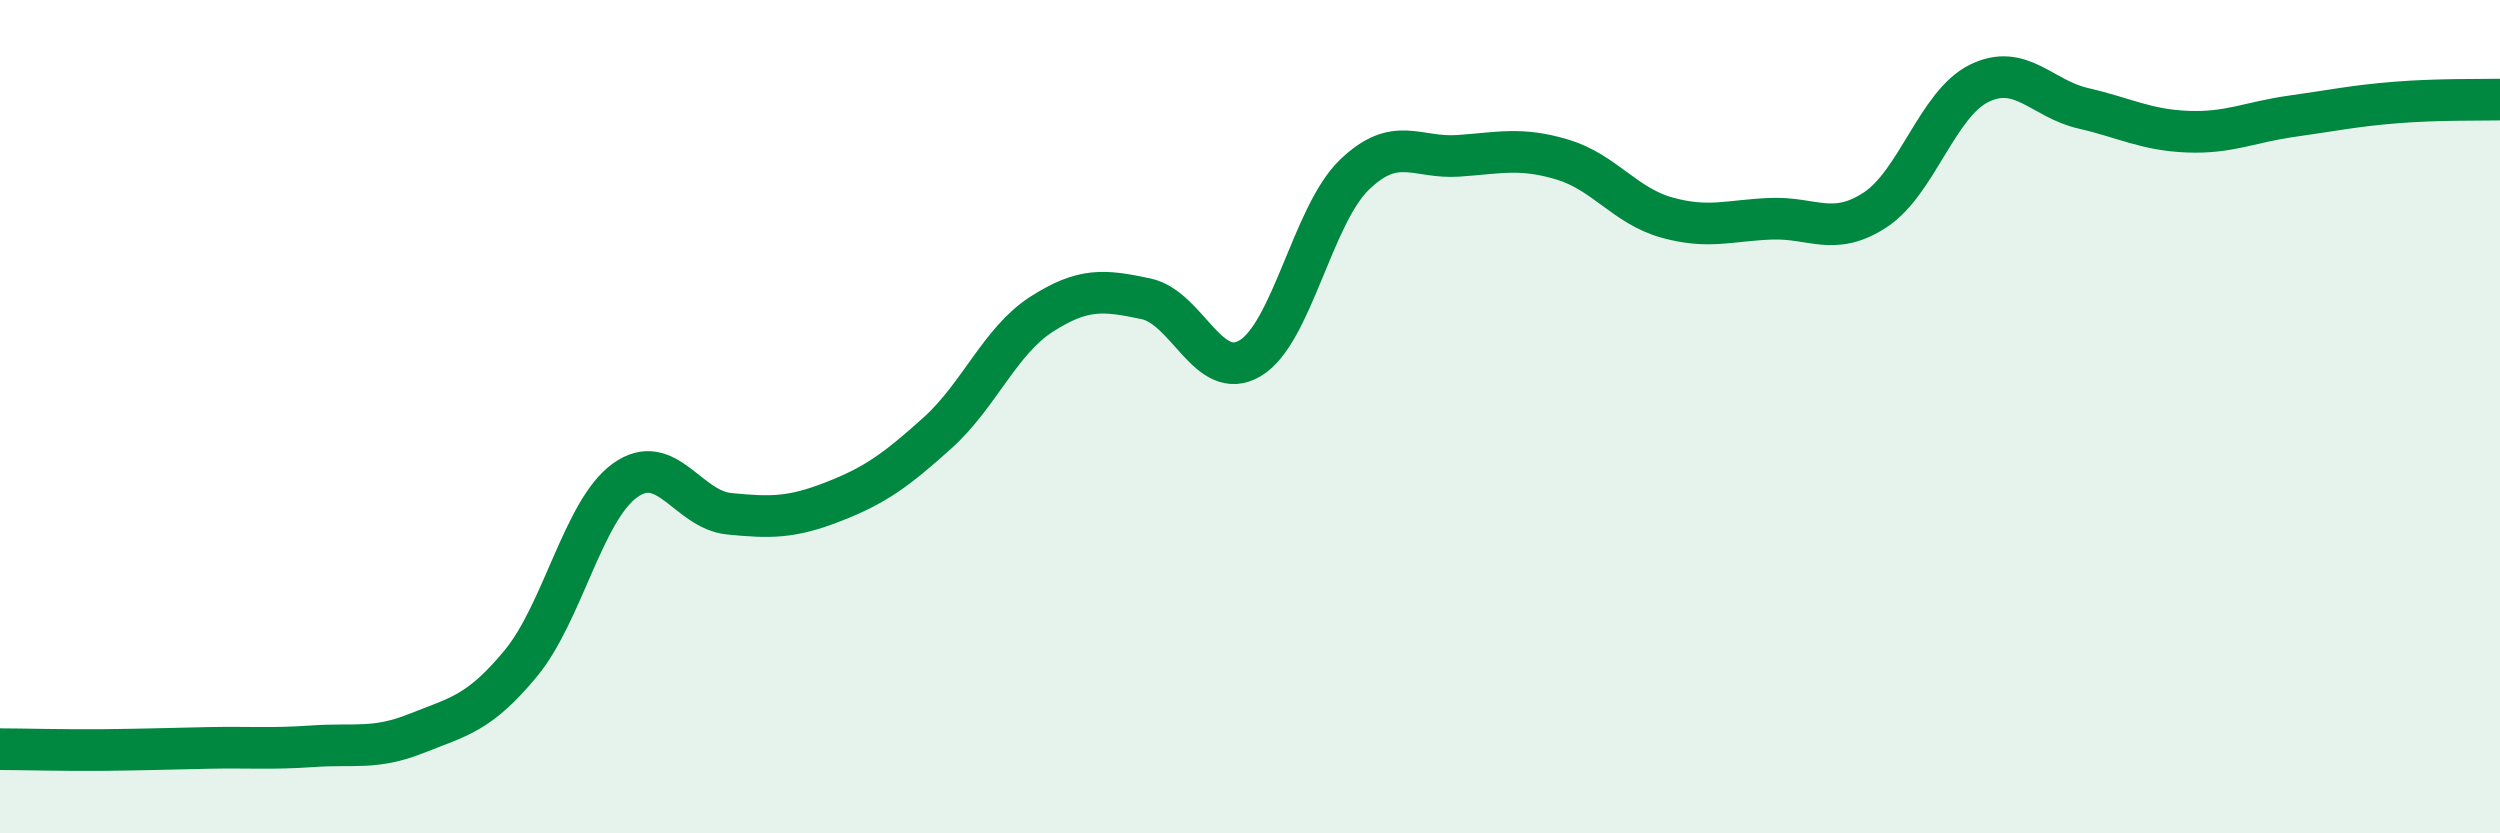
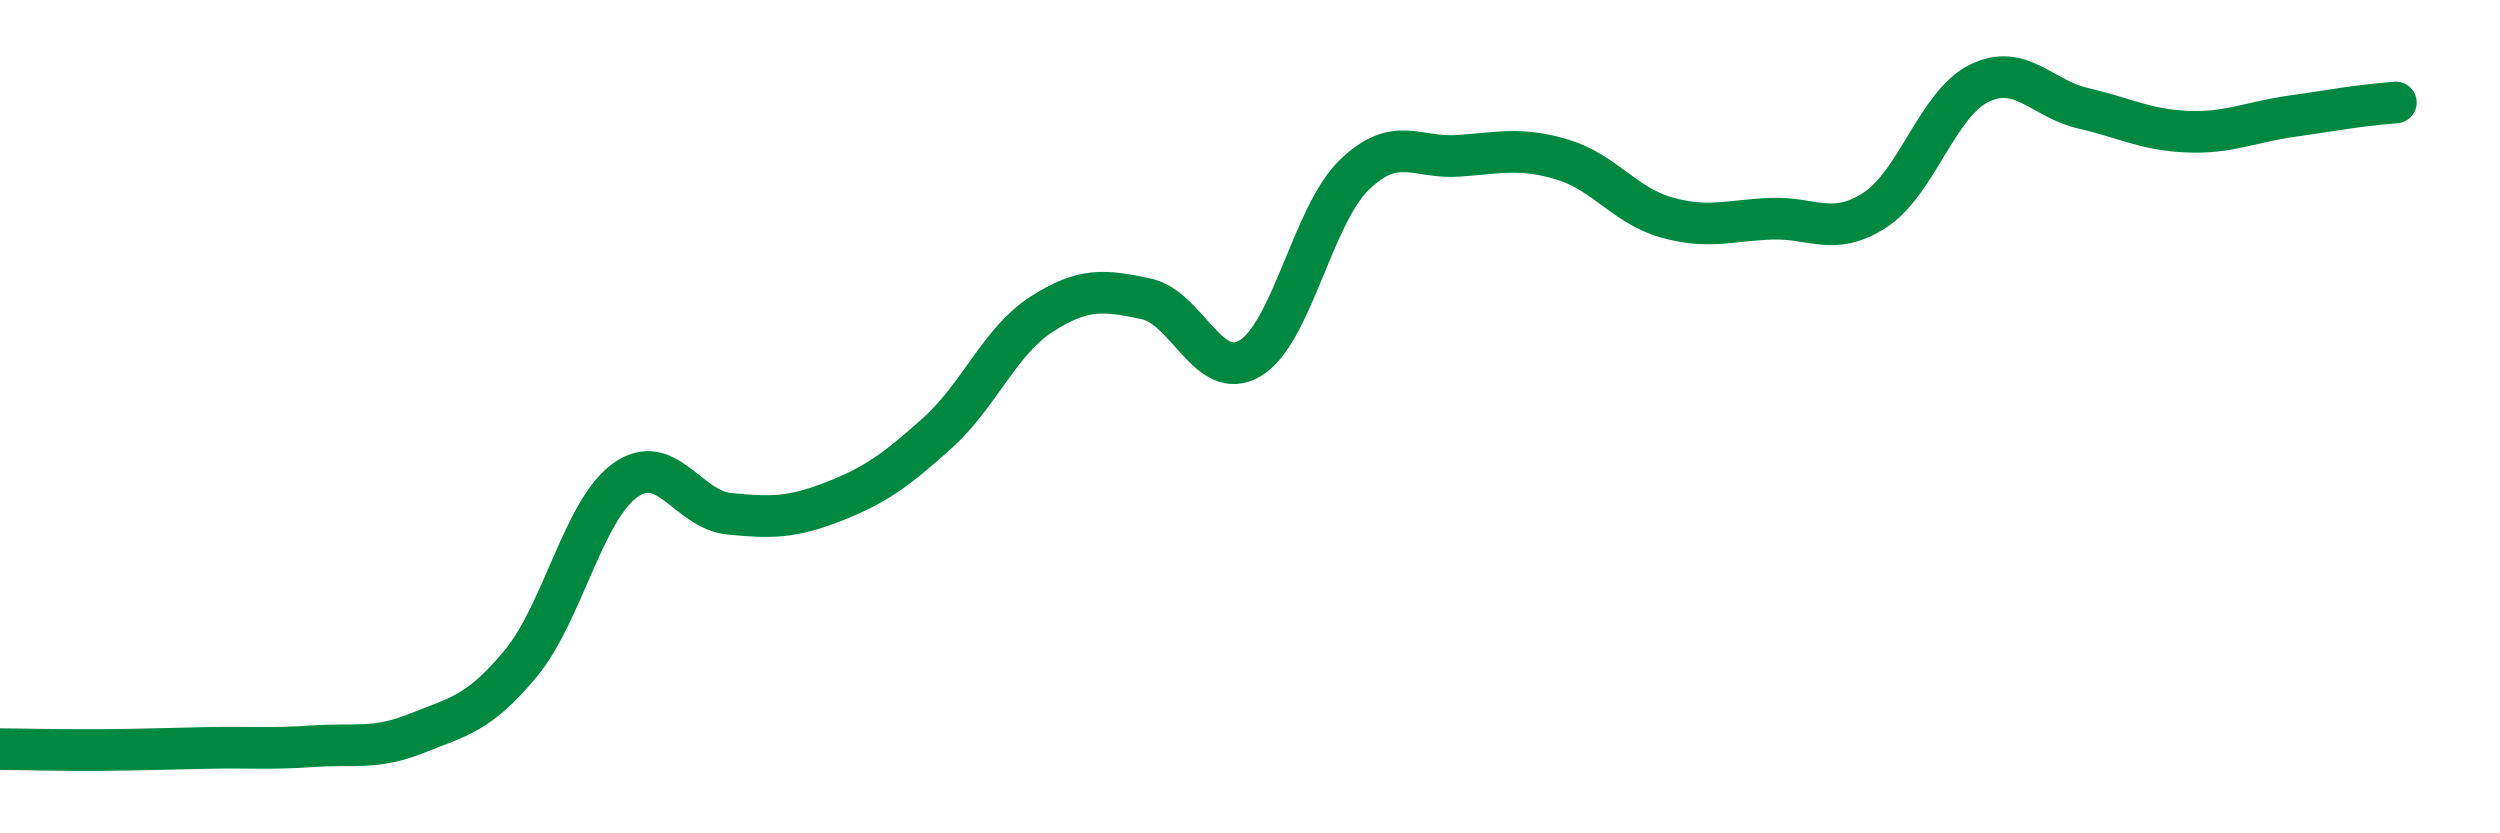
<svg xmlns="http://www.w3.org/2000/svg" width="60" height="20" viewBox="0 0 60 20">
-   <path d="M 0,17.98 C 0.5,17.98 1.5,18.01 2.5,18 C 3.5,17.99 4,17.97 5,17.95 C 6,17.93 6.5,17.98 7.5,17.91 C 8.5,17.84 9,18 10,17.6 C 11,17.2 11.5,17.13 12.5,15.92 C 13.5,14.71 14,12.25 15,11.53 C 16,10.81 16.5,12.23 17.5,12.33 C 18.5,12.43 19,12.43 20,12.04 C 21,11.65 21.5,11.29 22.5,10.39 C 23.5,9.49 24,8.18 25,7.54 C 26,6.9 26.5,6.96 27.5,7.17 C 28.5,7.38 29,9.19 30,8.6 C 31,8.01 31.5,5.17 32.5,4.2 C 33.5,3.23 34,3.81 35,3.74 C 36,3.67 36.5,3.53 37.5,3.83 C 38.5,4.13 39,4.94 40,5.22 C 41,5.5 41.5,5.29 42.5,5.25 C 43.5,5.21 44,5.69 45,5.04 C 46,4.39 46.5,2.49 47.5,2 C 48.5,1.51 49,2.37 50,2.6 C 51,2.83 51.5,3.12 52.5,3.16 C 53.5,3.2 54,2.93 55,2.79 C 56,2.65 56.5,2.54 57.5,2.46 C 58.5,2.38 59.5,2.4 60,2.39L60 20L0 20Z" fill="#008740" opacity="0.1" stroke-linecap="round" stroke-linejoin="round" />
-   <path d="M 0,17.98 C 0.5,17.98 1.5,18.01 2.5,18 C 3.5,17.99 4,17.97 5,17.95 C 6,17.93 6.5,17.98 7.5,17.91 C 8.5,17.84 9,18 10,17.6 C 11,17.2 11.5,17.13 12.5,15.92 C 13.5,14.71 14,12.25 15,11.53 C 16,10.81 16.5,12.23 17.5,12.33 C 18.5,12.43 19,12.43 20,12.04 C 21,11.65 21.5,11.29 22.5,10.39 C 23.5,9.49 24,8.18 25,7.54 C 26,6.9 26.5,6.96 27.5,7.17 C 28.5,7.38 29,9.19 30,8.6 C 31,8.01 31.5,5.17 32.5,4.2 C 33.5,3.23 34,3.81 35,3.74 C 36,3.67 36.5,3.53 37.5,3.83 C 38.5,4.13 39,4.94 40,5.22 C 41,5.5 41.5,5.29 42.5,5.25 C 43.5,5.21 44,5.69 45,5.04 C 46,4.39 46.5,2.49 47.5,2 C 48.5,1.51 49,2.37 50,2.6 C 51,2.83 51.5,3.12 52.5,3.16 C 53.5,3.2 54,2.93 55,2.79 C 56,2.65 56.5,2.54 57.5,2.46 C 58.5,2.38 59.5,2.4 60,2.39" stroke="#008740" stroke-width="1" fill="none" stroke-linecap="round" stroke-linejoin="round" />
+   <path d="M 0,17.98 C 0.5,17.98 1.5,18.01 2.5,18 C 3.5,17.99 4,17.97 5,17.95 C 6,17.93 6.5,17.98 7.5,17.91 C 8.5,17.84 9,18 10,17.6 C 11,17.2 11.5,17.13 12.5,15.92 C 13.5,14.71 14,12.25 15,11.53 C 16,10.81 16.5,12.23 17.5,12.33 C 18.5,12.43 19,12.43 20,12.04 C 21,11.65 21.5,11.29 22.5,10.39 C 23.5,9.49 24,8.18 25,7.54 C 26,6.9 26.5,6.96 27.5,7.17 C 28.5,7.38 29,9.19 30,8.6 C 31,8.01 31.5,5.17 32.5,4.2 C 33.5,3.23 34,3.81 35,3.74 C 36,3.67 36.5,3.53 37.5,3.83 C 38.5,4.13 39,4.94 40,5.22 C 41,5.5 41.5,5.29 42.5,5.25 C 43.5,5.21 44,5.69 45,5.04 C 46,4.39 46.5,2.49 47.5,2 C 48.5,1.51 49,2.37 50,2.6 C 51,2.83 51.5,3.12 52.5,3.16 C 53.5,3.2 54,2.93 55,2.79 C 56,2.65 56.5,2.54 57.5,2.46 " stroke="#008740" stroke-width="1" fill="none" stroke-linecap="round" stroke-linejoin="round" />
</svg>